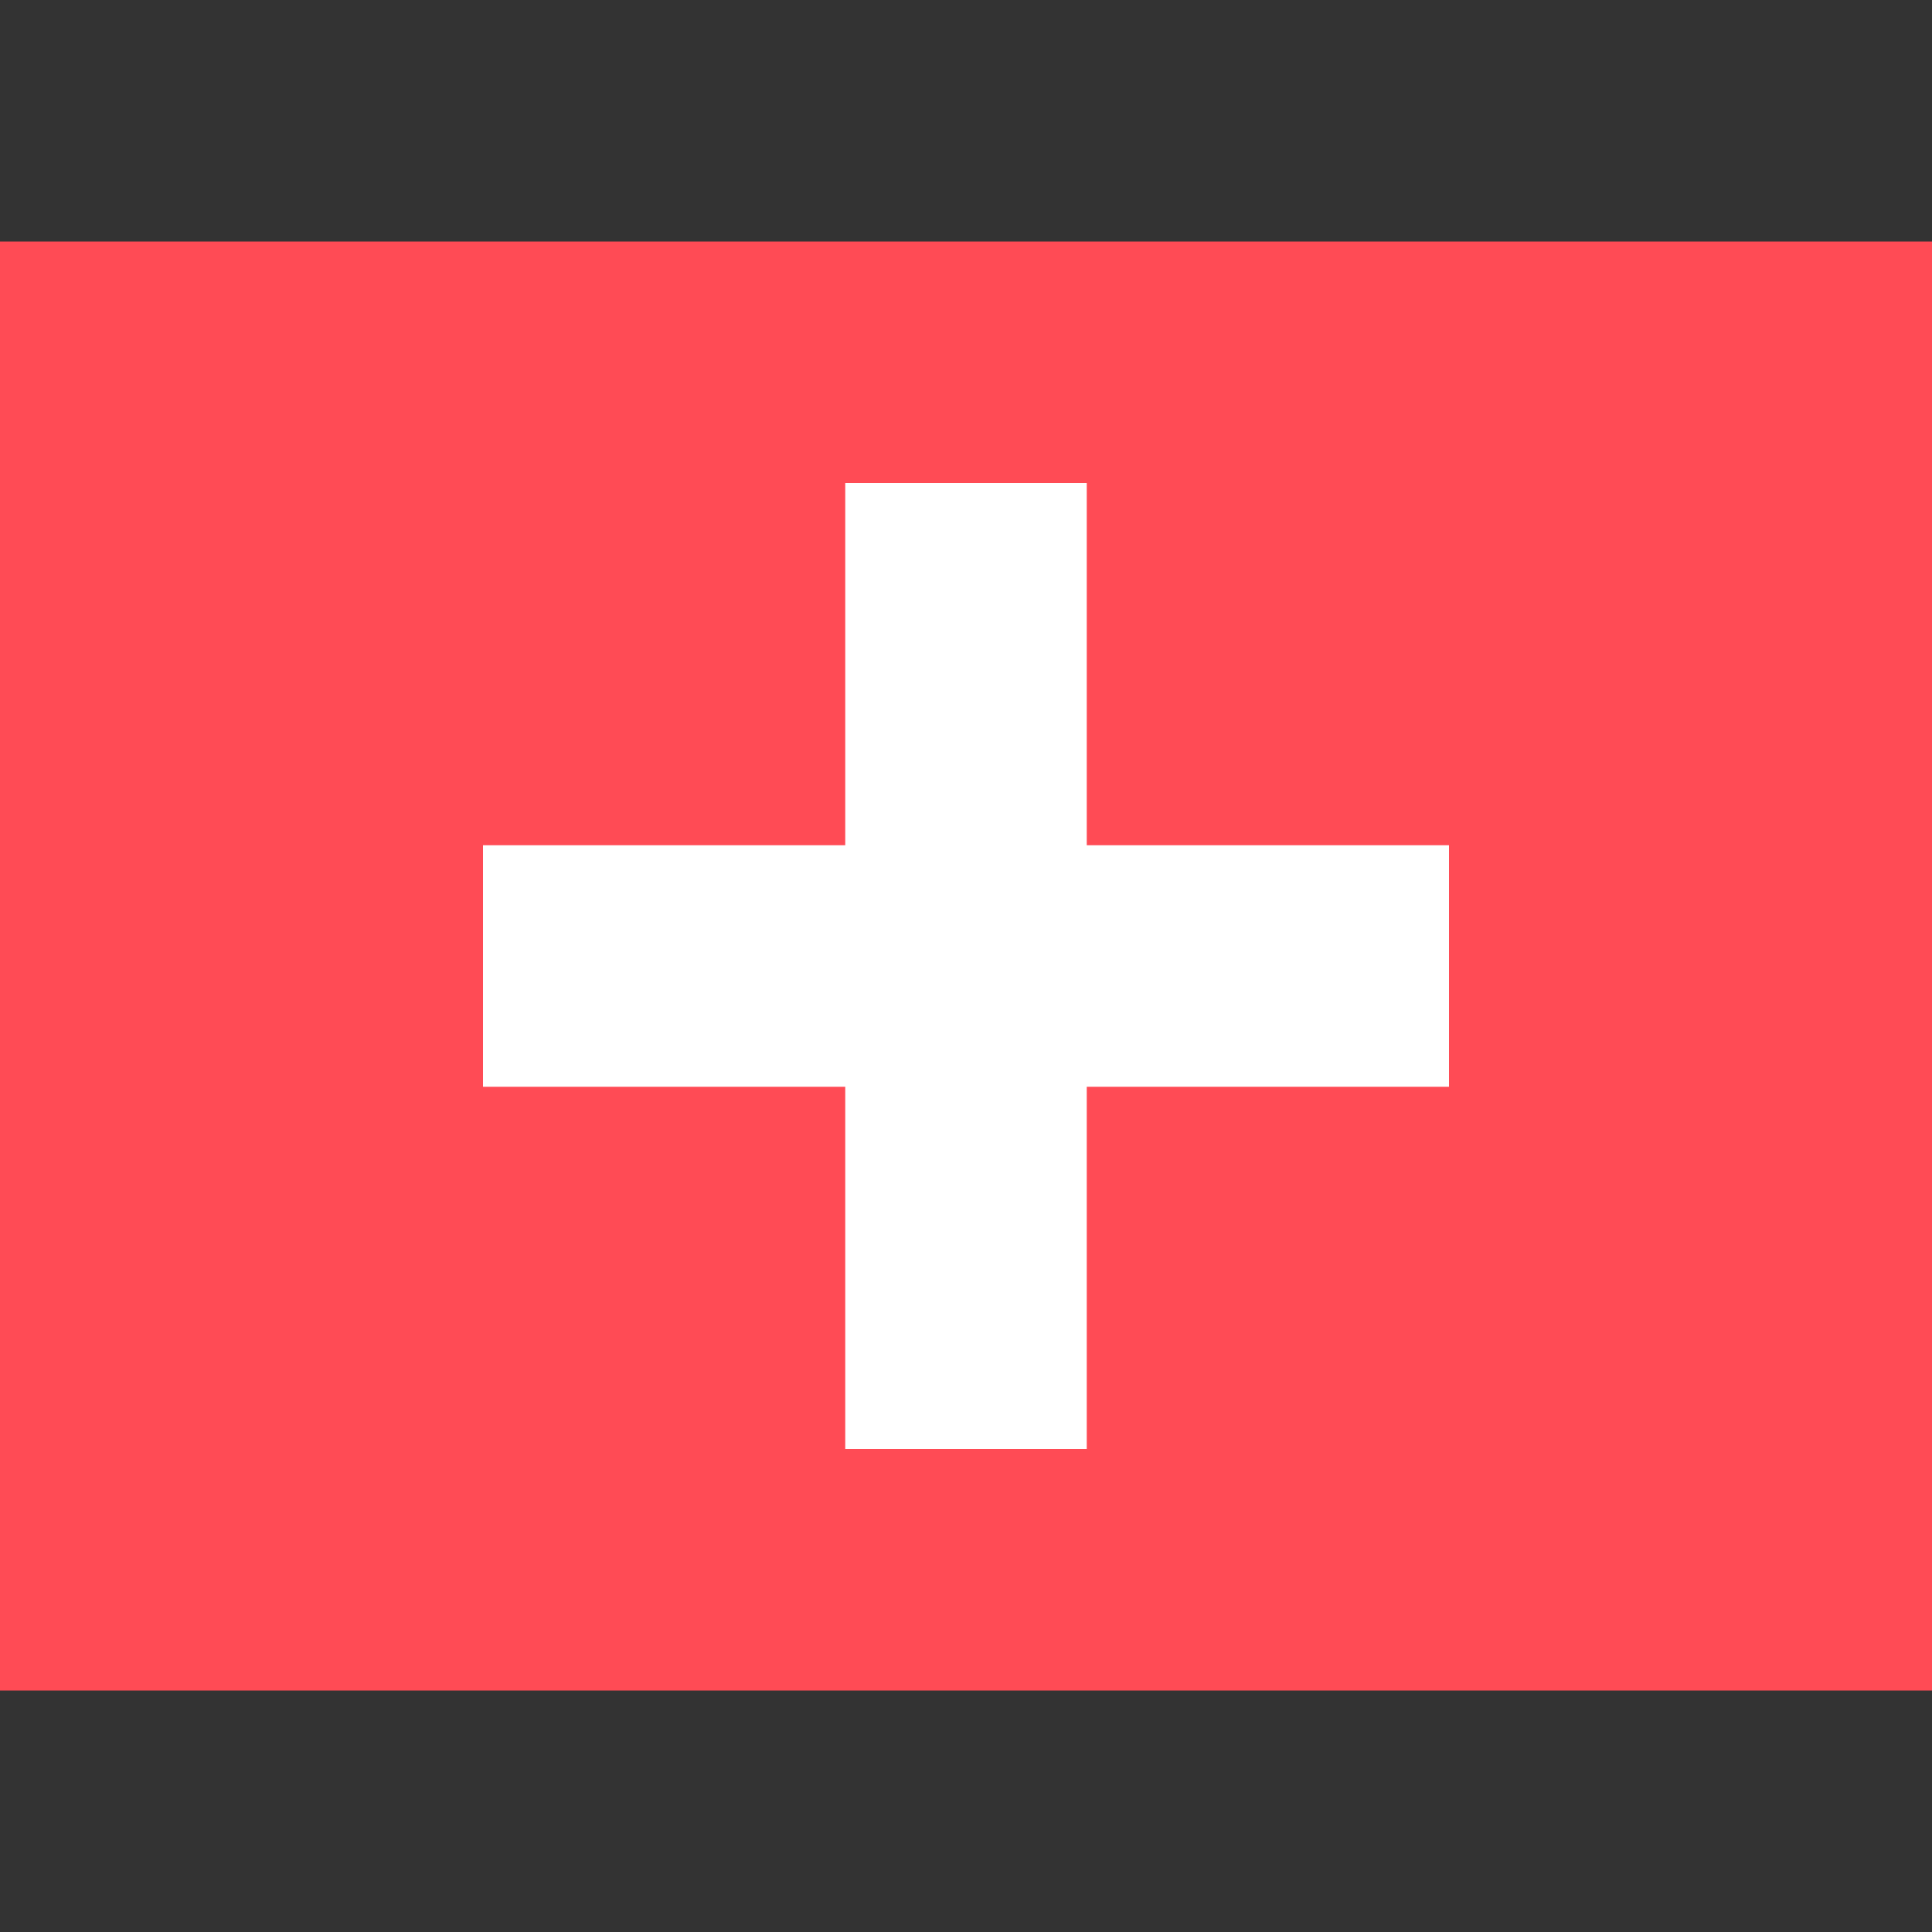
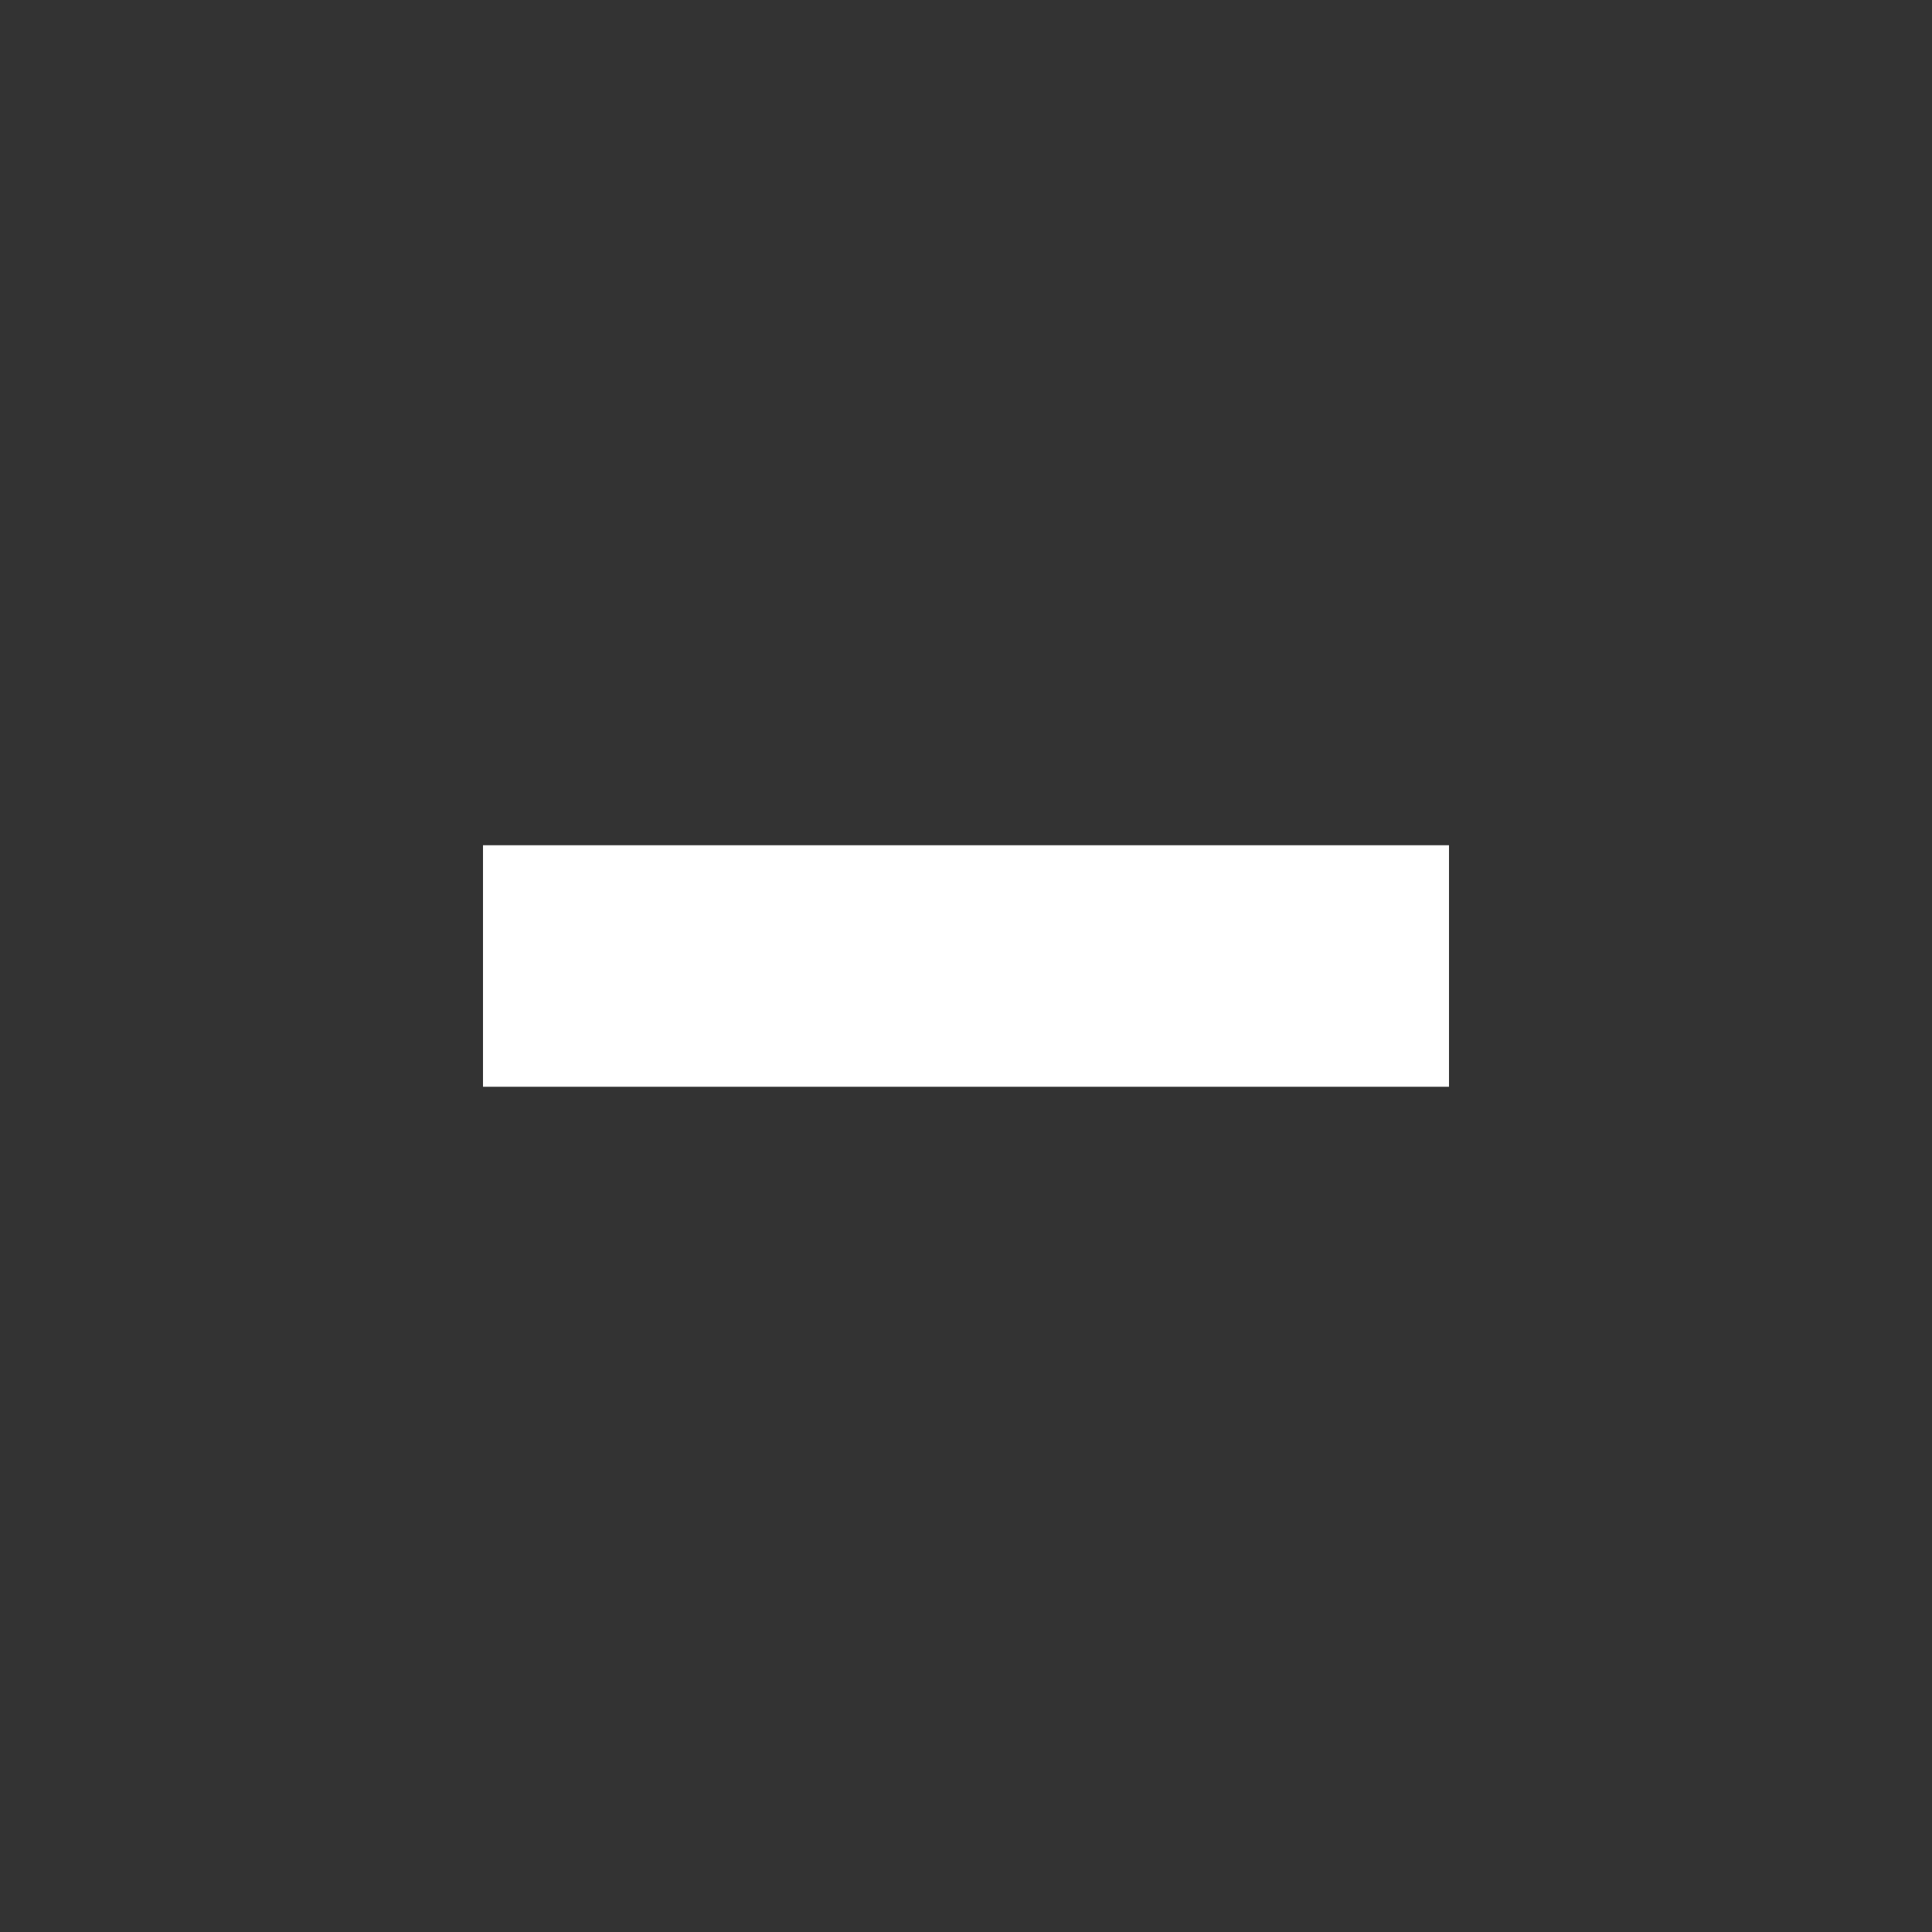
<svg xmlns="http://www.w3.org/2000/svg" width="16" height="16" viewBox="0 0 16 16">
  <rect x="0" y="0" width="16" height="16" fill="#333333" stroke="none" />
-   <path d="M15.7 14L0.3 14C0.1 14 0 14 0 14L0 2L16 2L16 14C16 14 15.9 14 15.7 14Z" fill="#FF4B55" />
  <path d="M12 9L4 9V7.15C4 7.05 4 7 4 7L12 7C12 7 12 7.4 12 7.5L12 9Z" fill="white" />
-   <path d="M7 12L7 4L8.85 4C8.95 4 9 4 9 4L9 12C9 12 8.6 12 8.5 12L7 12Z" fill="white" />
</svg>